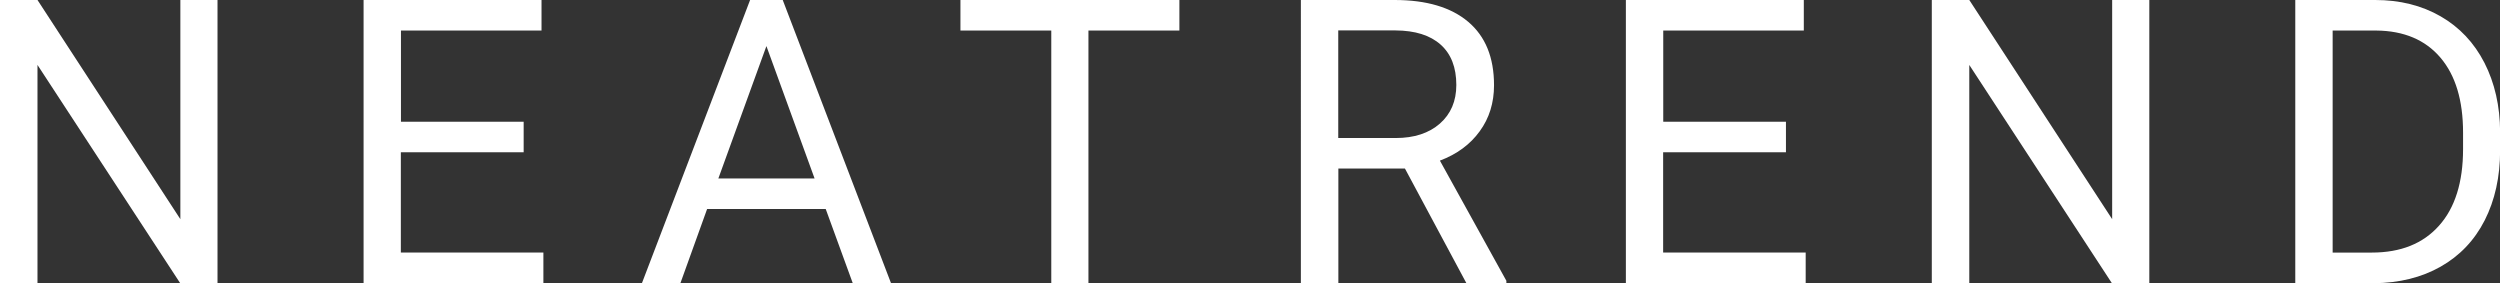
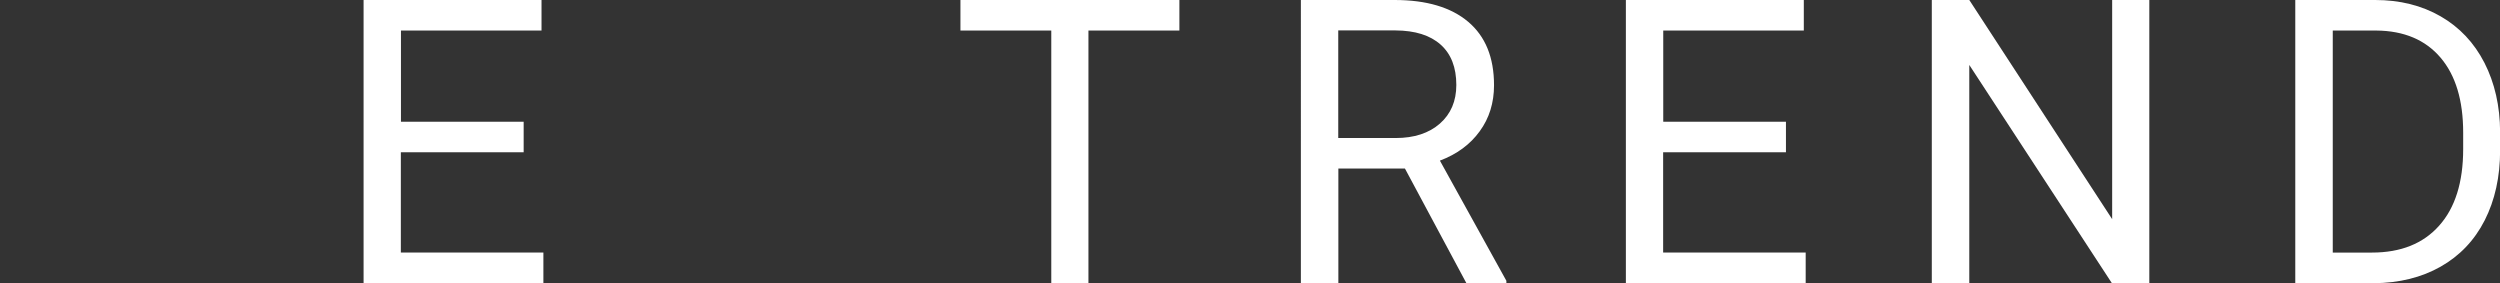
<svg xmlns="http://www.w3.org/2000/svg" id="katman_2" viewBox="0 0 226.77 25.68">
  <rect x="0" y="0" width="226.77" height="25.68" fill="#333333" stroke="none" />
  <defs>
    <style>.cls-1{fill:#fff;}</style>
  </defs>
  <g id="Dimension_Layer">
    <g>
-       <path class="cls-1" d="M19.74,25.68h-3.4L3.4,5.89V25.68H0V0H3.4l12.96,19.88V0h3.37V25.68Z" />
      <path class="cls-1" d="M47.49,13.81h-11.13v9.1h12.93v2.77h-16.31V0h16.14V2.77h-12.75V11.04h11.13v2.77Z" />
-       <path class="cls-1" d="M74.9,18.96h-10.76l-2.42,6.72h-3.49L68.04,0h2.96l9.82,25.68h-3.47l-2.45-6.72Zm-9.74-2.77h8.73l-4.37-12.01-4.36,12.01Z" />
      <path class="cls-1" d="M106.98,2.77h-8.25V25.68h-3.37V2.77h-8.24V0h19.86V2.77Z" />
      <path class="cls-1" d="M127.43,15.29h-6.03v10.39h-3.4V0h8.5c2.89,0,5.12,.66,6.68,1.98,1.56,1.32,2.34,3.23,2.34,5.75,0,1.6-.43,2.99-1.3,4.18-.86,1.19-2.07,2.08-3.61,2.66l6.03,10.9v.21h-3.63l-5.57-10.39Zm-6.03-2.77h5.2c1.68,0,3.02-.44,4.01-1.31,.99-.87,1.49-2.04,1.49-3.5,0-1.59-.47-2.81-1.42-3.66-.95-.85-2.31-1.28-4.1-1.29h-5.19V12.52Z" />
      <path class="cls-1" d="M161.99,13.81h-11.13v9.1h12.93v2.77h-16.31V0h16.14V2.77h-12.75V11.04h11.13v2.77Z" />
      <path class="cls-1" d="M194.96,25.68h-3.4l-12.93-19.79V25.68h-3.4V0h3.4l12.96,19.88V0h3.37V25.68Z" />
-       <path class="cls-1" d="M208.2,25.68V0h7.25c2.23,0,4.21,.49,5.93,1.48,1.72,.99,3.04,2.39,3.98,4.22,.93,1.82,1.41,3.92,1.42,6.28v1.64c0,2.42-.47,4.54-1.4,6.37-.93,1.82-2.27,3.22-4,4.2-1.73,.98-3.75,1.48-6.06,1.5h-7.11Zm3.39-22.91V22.91h3.56c2.61,0,4.64-.81,6.09-2.44,1.45-1.62,2.18-3.94,2.18-6.94v-1.5c0-2.92-.68-5.19-2.05-6.8s-3.31-2.44-5.83-2.46h-3.95Z" />
+       <path class="cls-1" d="M208.2,25.68V0h7.25c2.23,0,4.21,.49,5.93,1.48,1.72,.99,3.04,2.39,3.98,4.22,.93,1.82,1.41,3.92,1.42,6.28v1.64c0,2.42-.47,4.54-1.4,6.37-.93,1.82-2.27,3.22-4,4.2-1.73,.98-3.75,1.48-6.06,1.5h-7.11m3.39-22.91V22.91h3.56c2.61,0,4.64-.81,6.09-2.44,1.45-1.62,2.18-3.94,2.18-6.94v-1.5c0-2.92-.68-5.19-2.05-6.8s-3.31-2.44-5.83-2.46h-3.95Z" />
    </g>
  </g>
</svg>